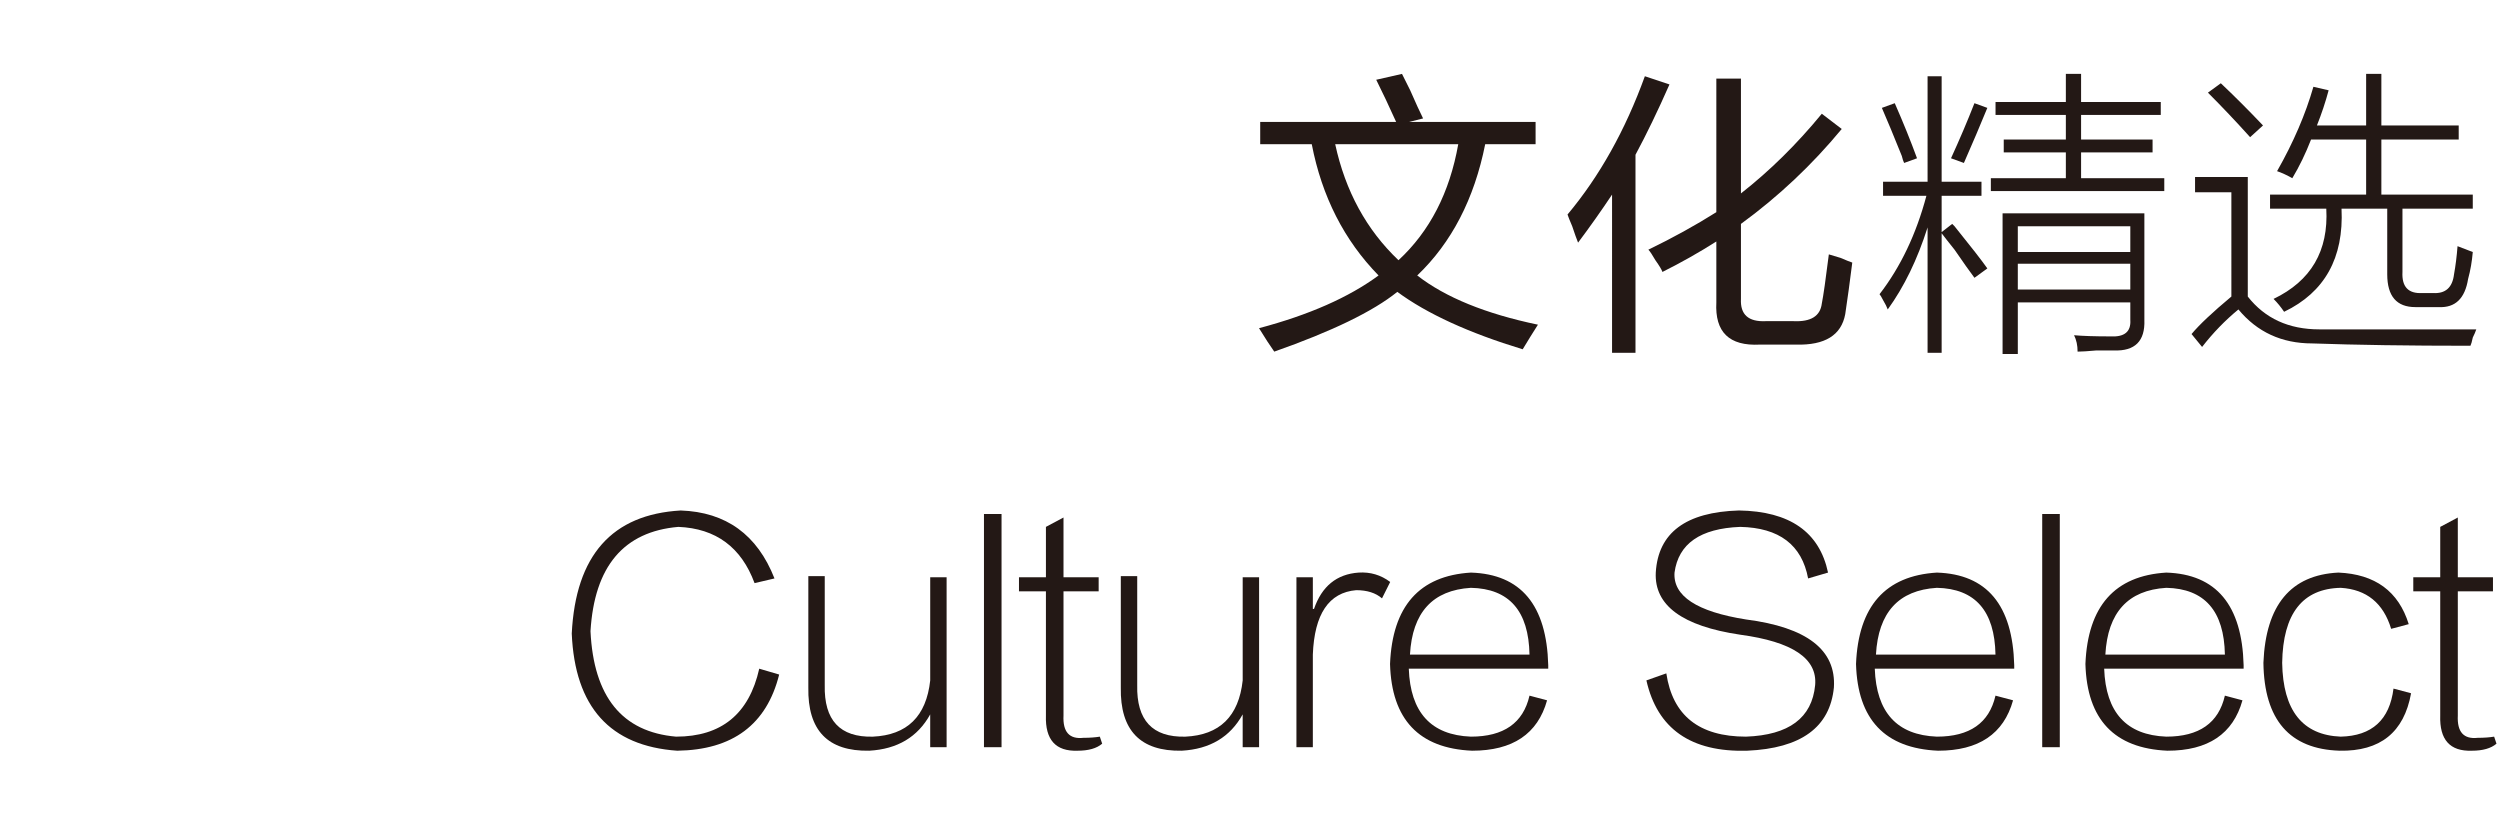
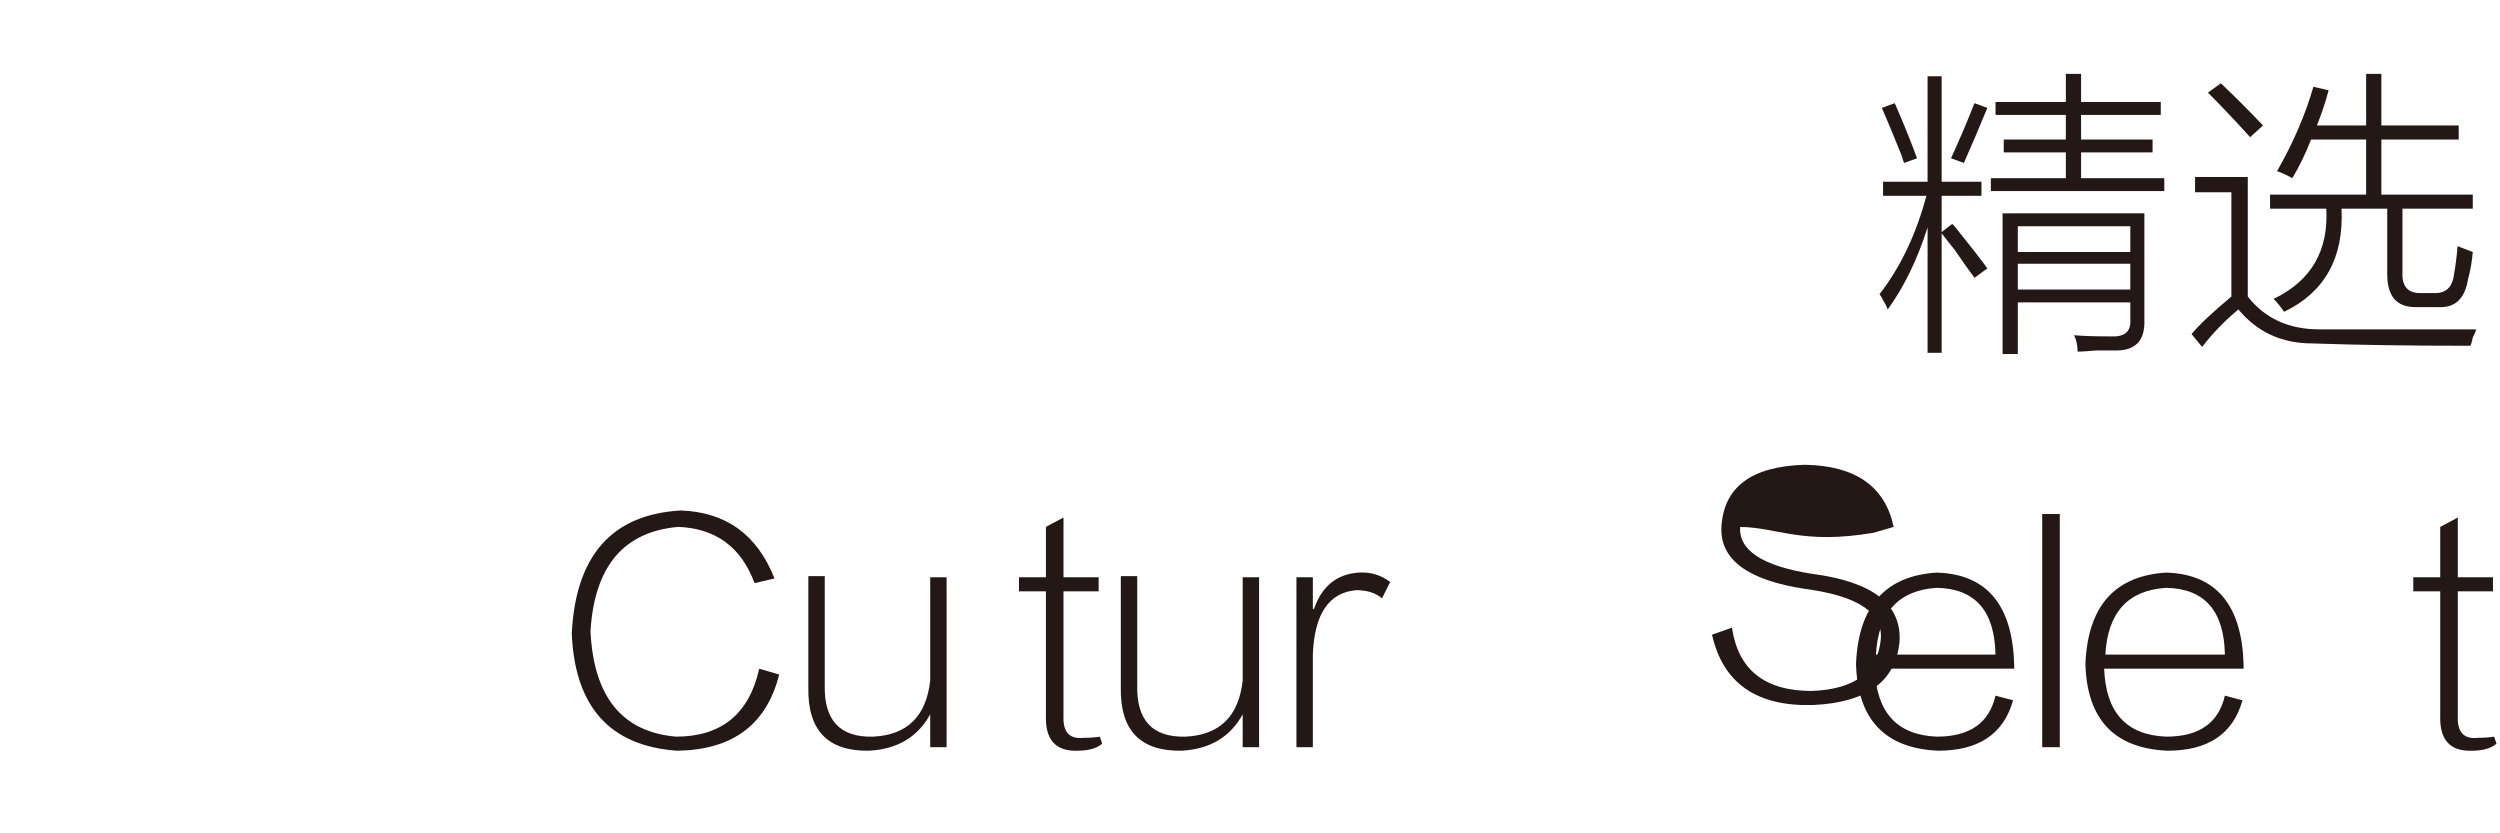
<svg xmlns="http://www.w3.org/2000/svg" version="1.1" id="图层_1" x="0px" y="0px" width="300px" height="100px" viewBox="0 0 300 100" enable-background="new 0 0 300 100" xml:space="preserve">
  <g>
    <g>
-       <path fill="#231815" d="M151.225,17.305v-2.672h16.312c-0.844-1.874-1.641-3.562-2.391-5.062l3.094-0.703    c0.188,0.376,0.515,1.033,0.984,1.969c0.655,1.501,1.172,2.626,1.547,3.375l-1.688,0.422h15.188v2.672h-6.047    c-1.313,6.563-4.031,11.812-8.156,15.75c3.375,2.626,8.203,4.595,14.484,5.906c-0.656,1.03-1.266,2.015-1.828,2.953    c-6.469-1.969-11.484-4.265-15.047-6.891c-2.906,2.345-7.828,4.732-14.766,7.172c-0.47-0.657-1.078-1.596-1.828-2.812    c5.999-1.593,10.78-3.702,14.344-6.328c-4.126-4.219-6.798-9.468-8.016-15.75H151.225z M167.818,31.227    c3.749-3.467,6.14-8.107,7.172-13.922h-14.766C161.442,22.93,163.974,27.571,167.818,31.227z" />
-       <path fill="#231815" d="M189.368,29.118c-0.188-0.468-0.422-1.125-0.703-1.969c-0.281-0.654-0.47-1.125-0.562-1.406    c3.843-4.592,6.937-10.125,9.281-16.594l2.953,0.984c-1.406,3.188-2.767,6.001-4.078,8.438v23.766h-2.812V23.352    C192.133,25.321,190.774,27.244,189.368,29.118z M199.493,32.633c-0.095-0.281-0.376-0.749-0.844-1.406    c-0.376-0.654-0.657-1.076-0.844-1.266c2.905-1.406,5.625-2.904,8.156-4.5V9.43h2.953v13.781c3.468-2.718,6.702-5.906,9.703-9.562    l2.391,1.828c-3.563,4.313-7.594,8.11-12.094,11.391v9c-0.095,1.877,0.89,2.764,2.953,2.672h3.375    c2.062,0.092,3.187-0.608,3.375-2.109c0.187-0.936,0.468-2.904,0.844-5.906c0.281,0.095,0.749,0.235,1.406,0.422    c0.655,0.281,1.125,0.471,1.406,0.562c-0.281,2.25-0.562,4.313-0.844,6.188c-0.47,2.531-2.438,3.748-5.906,3.656h-4.359    c-3.656,0.187-5.392-1.501-5.203-5.062v-7.312C203.898,30.292,201.743,31.508,199.493,32.633z" />
      <path fill="#231815" d="M225.965,21.805h5.344V9.149h1.688v12.656h4.781v1.688h-4.781v4.359l1.266-0.984    c0.092,0.095,0.186,0.189,0.281,0.281c1.969,2.439,3.279,4.127,3.938,5.062l-1.547,1.125c-0.562-0.749-1.361-1.874-2.391-3.375    c-0.752-0.936-1.266-1.593-1.547-1.969v14.344h-1.688V27.29c-1.221,3.846-2.812,7.126-4.781,9.844    c-0.096-0.281-0.281-0.654-0.562-1.125c-0.189-0.373-0.33-0.608-0.422-0.703c2.531-3.28,4.404-7.218,5.625-11.812h-5.203V21.805z     M225.824,12.946l1.547-0.562c1.029,2.345,1.92,4.549,2.672,6.609l-1.547,0.562c-0.096-0.187-0.189-0.468-0.281-0.844    C227.275,16.37,226.479,14.447,225.824,12.946z M235.668,19.555l-1.547-0.562c1.029-2.25,1.969-4.451,2.812-6.609l1.547,0.562    C237.637,15.009,236.697,17.213,235.668,19.555z M240.449,16.743h7.453V13.79h-8.438v-1.547h8.438V8.868h1.828v3.375h9.562v1.547    h-9.562v2.953h8.578v1.547h-8.578v3.094h9.984v1.547h-20.812v-1.547h9V18.29h-7.453V16.743z M242.137,42.477h-1.828V25.602h17.016    v12.797c0.092,2.531-1.125,3.748-3.656,3.656c-0.377,0-1.08,0-2.109,0c-1.033,0.092-1.783,0.141-2.25,0.141    c0-0.752-0.141-1.406-0.422-1.969c1.029,0.092,2.482,0.141,4.359,0.141c1.688,0.092,2.482-0.562,2.391-1.969V36.29h-13.5V42.477z     M242.137,27.149v3.094h13.5v-3.094H242.137z M242.137,31.649v3.094h13.5v-3.094H242.137z" />
      <path fill="#231815" d="M278.311,39.524c6.561,0,12.843,0,18.844,0c-0.095,0.281-0.235,0.608-0.422,0.984    c-0.095,0.468-0.189,0.795-0.281,0.984c-7.407,0-13.735-0.095-18.984-0.281c-3.656,0-6.609-1.36-8.859-4.078    c-1.596,1.312-3.048,2.812-4.359,4.5l-1.266-1.547c0.936-1.125,2.531-2.623,4.781-4.5V23.071h-4.359v-1.828h6.328v14.344    C271.793,38.212,274.654,39.524,278.311,39.524z M270.014,16.461c-1.688-1.874-3.375-3.656-5.062-5.344l1.547-1.125    c1.593,1.501,3.28,3.188,5.062,5.062L270.014,16.461z M283.936,8.868h1.828v6.188h9.281v1.688h-9.281v6.609h10.969v1.688h-8.438    v7.594c-0.095,1.782,0.703,2.626,2.391,2.531h1.266c1.498,0.095,2.342-0.654,2.531-2.25c0.187-1.03,0.327-2.155,0.422-3.375    c0.749,0.281,1.357,0.517,1.828,0.703c-0.095,1.125-0.281,2.204-0.562,3.234c-0.376,2.345-1.547,3.47-3.516,3.375h-2.812    c-2.25,0-3.375-1.312-3.375-3.938V25.04h-5.484c0.281,5.906-2.018,10.033-6.891,12.375c-0.376-0.562-0.798-1.076-1.266-1.547    c4.5-2.155,6.609-5.766,6.328-10.828h-6.75v-1.688h11.531v-6.609h-6.609c-0.657,1.688-1.406,3.234-2.25,4.641    c-0.657-0.373-1.266-0.654-1.828-0.844c1.969-3.467,3.421-6.842,4.359-10.125l1.828,0.422c-0.376,1.406-0.844,2.812-1.406,4.219    h5.906V8.868z" />
    </g>
  </g>
  <g>
    <g>
      <path fill="#231815" d="M91.109,80.242l2.391,0.703c-1.5,6.002-5.578,9.047-12.234,9.141c-8.063-0.562-12.282-5.248-12.656-14.062    c0.469-9.373,4.828-14.295,13.078-14.766c5.437,0.189,9.188,2.908,11.25,8.156l-2.391,0.562c-1.595-4.311-4.641-6.561-9.141-6.75    c-6.562,0.562-10.078,4.736-10.547,12.516c0.374,7.875,3.797,12.094,10.266,12.656C86.562,88.398,89.891,85.682,91.109,80.242z" />
      <path fill="#231815" d="M111.624,69.273h1.969v20.391h-1.969v-3.938c-1.501,2.719-3.938,4.17-7.312,4.359    c-4.97,0.092-7.407-2.436-7.312-7.594V69.133h1.969v13.078c-0.095,4.219,1.828,6.279,5.766,6.188    c4.124-0.186,6.421-2.436,6.891-6.75V69.273z" />
-       <path fill="#231815" d="M118.076,61.68h2.109v27.984h-2.109V61.68z" />
      <path fill="#231815" d="M131.98,88.398l0.281,0.844c-0.656,0.562-1.641,0.844-2.953,0.844c-2.625,0.092-3.891-1.314-3.797-4.219    V70.961h-3.234v-1.688h3.234v-6.047l2.109-1.125v7.172h4.219v1.688h-4.219v14.906c-0.094,1.969,0.703,2.859,2.391,2.672    C130.762,88.539,131.418,88.49,131.98,88.398z" />
      <path fill="#231815" d="M149.121,69.273h1.969v20.391h-1.969v-3.938c-1.502,2.719-3.938,4.17-7.312,4.359    c-4.971,0.092-7.408-2.436-7.312-7.594V69.133h1.969v13.078c-0.096,4.219,1.828,6.279,5.766,6.188    c4.123-0.186,6.42-2.436,6.891-6.75V69.273z" />
      <path fill="#231815" d="M162.744,70.82c-3.283,0.281-5.017,2.861-5.203,7.734v11.109h-1.969V69.273h1.969v3.797h0.141    c0.936-2.717,2.718-4.17,5.344-4.359c1.406-0.092,2.672,0.281,3.797,1.125l-0.984,1.969    C165.086,71.15,164.056,70.82,162.744,70.82z" />
-       <path fill="#231815" d="M183.54,83.477l2.109,0.562c-1.125,4.033-4.126,6.047-9,6.047c-6.376-0.281-9.657-3.748-9.844-10.406    c0.281-6.936,3.516-10.592,9.703-10.969c5.999,0.189,9.093,3.893,9.281,11.109c0,0.189,0,0.33,0,0.422h-16.734    c0.187,5.252,2.672,7.971,7.453,8.156C180.446,88.398,182.789,86.76,183.54,83.477z M169.196,78.555h14.344    c-0.095-5.248-2.438-7.92-7.031-8.016C171.914,70.82,169.478,73.492,169.196,78.555z" />
-       <path fill="#231815" d="M208.818,63.227c-4.781,0.189-7.406,2.018-7.875,5.484c-0.188,2.812,2.672,4.689,8.578,5.625    c7.312,0.939,10.828,3.656,10.547,8.156c-0.47,4.781-3.938,7.312-10.406,7.594c-6.75,0.188-10.781-2.623-12.094-8.438l2.391-0.844    c0.75,5.062,3.938,7.594,9.562,7.594c5.155-0.186,7.922-2.25,8.297-6.188c0.281-3.186-2.72-5.203-9-6.047    c-6.938-1.029-10.313-3.516-10.125-7.453c0.281-4.781,3.608-7.264,9.984-7.453c6.094,0.096,9.655,2.58,10.688,7.453l-2.391,0.703    C216.224,65.385,213.506,63.322,208.818,63.227z" />
+       <path fill="#231815" d="M208.818,63.227c-0.188,2.812,2.672,4.689,8.578,5.625    c7.312,0.939,10.828,3.656,10.547,8.156c-0.47,4.781-3.938,7.312-10.406,7.594c-6.75,0.188-10.781-2.623-12.094-8.438l2.391-0.844    c0.75,5.062,3.938,7.594,9.562,7.594c5.155-0.186,7.922-2.25,8.297-6.188c0.281-3.186-2.72-5.203-9-6.047    c-6.938-1.029-10.313-3.516-10.125-7.453c0.281-4.781,3.608-7.264,9.984-7.453c6.094,0.096,9.655,2.58,10.688,7.453l-2.391,0.703    C216.224,65.385,213.506,63.322,208.818,63.227z" />
      <path fill="#231815" d="M239.458,83.477l2.109,0.562c-1.125,4.033-4.126,6.047-9,6.047c-6.376-0.281-9.657-3.748-9.844-10.406    c0.281-6.936,3.516-10.592,9.703-10.969c5.999,0.189,9.093,3.893,9.281,11.109c0,0.189,0,0.33,0,0.422h-16.734    c0.187,5.252,2.672,7.971,7.453,8.156C236.364,88.398,238.707,86.76,239.458,83.477z M225.114,78.555h14.344    c-0.095-5.248-2.438-7.92-7.031-8.016C227.832,70.82,225.396,73.492,225.114,78.555z" />
      <path fill="#231815" d="M245.066,61.68h2.109v27.984h-2.109V61.68z" />
      <path fill="#231815" d="M266.986,83.477l2.109,0.562c-1.125,4.033-4.126,6.047-9,6.047c-6.376-0.281-9.656-3.748-9.844-10.406    c0.281-6.936,3.516-10.592,9.703-10.969c5.999,0.189,9.093,3.893,9.281,11.109c0,0.189,0,0.33,0,0.422h-16.734    c0.188,5.252,2.672,7.971,7.453,8.156C263.893,88.398,266.235,86.76,266.986,83.477z M252.643,78.555h14.344    c-0.094-5.248-2.438-7.92-7.031-8.016C255.361,70.82,252.924,73.492,252.643,78.555z" />
-       <path fill="#231815" d="M280.892,70.539c-4.595,0.096-6.938,3.094-7.031,9c0.093,5.721,2.437,8.674,7.031,8.859    c3.749-0.092,5.858-2.014,6.328-5.766l2.109,0.562c-0.844,4.689-3.704,6.982-8.578,6.891c-6.001-0.189-9.048-3.701-9.141-10.547    c0.281-6.936,3.28-10.547,9-10.828c4.405,0.189,7.218,2.25,8.438,6.188l-2.109,0.562C286,72.367,283.985,70.729,280.892,70.539z" />
      <path fill="#231815" d="M299.297,88.398l0.281,0.844c-0.657,0.562-1.642,0.844-2.953,0.844c-2.626,0.092-3.892-1.314-3.797-4.219    V70.961h-3.234v-1.688h3.234v-6.047l2.109-1.125v7.172h4.219v1.688h-4.219v14.906c-0.095,1.969,0.703,2.859,2.391,2.672    C298.077,88.539,298.734,88.49,299.297,88.398z" />
    </g>
  </g>
</svg>